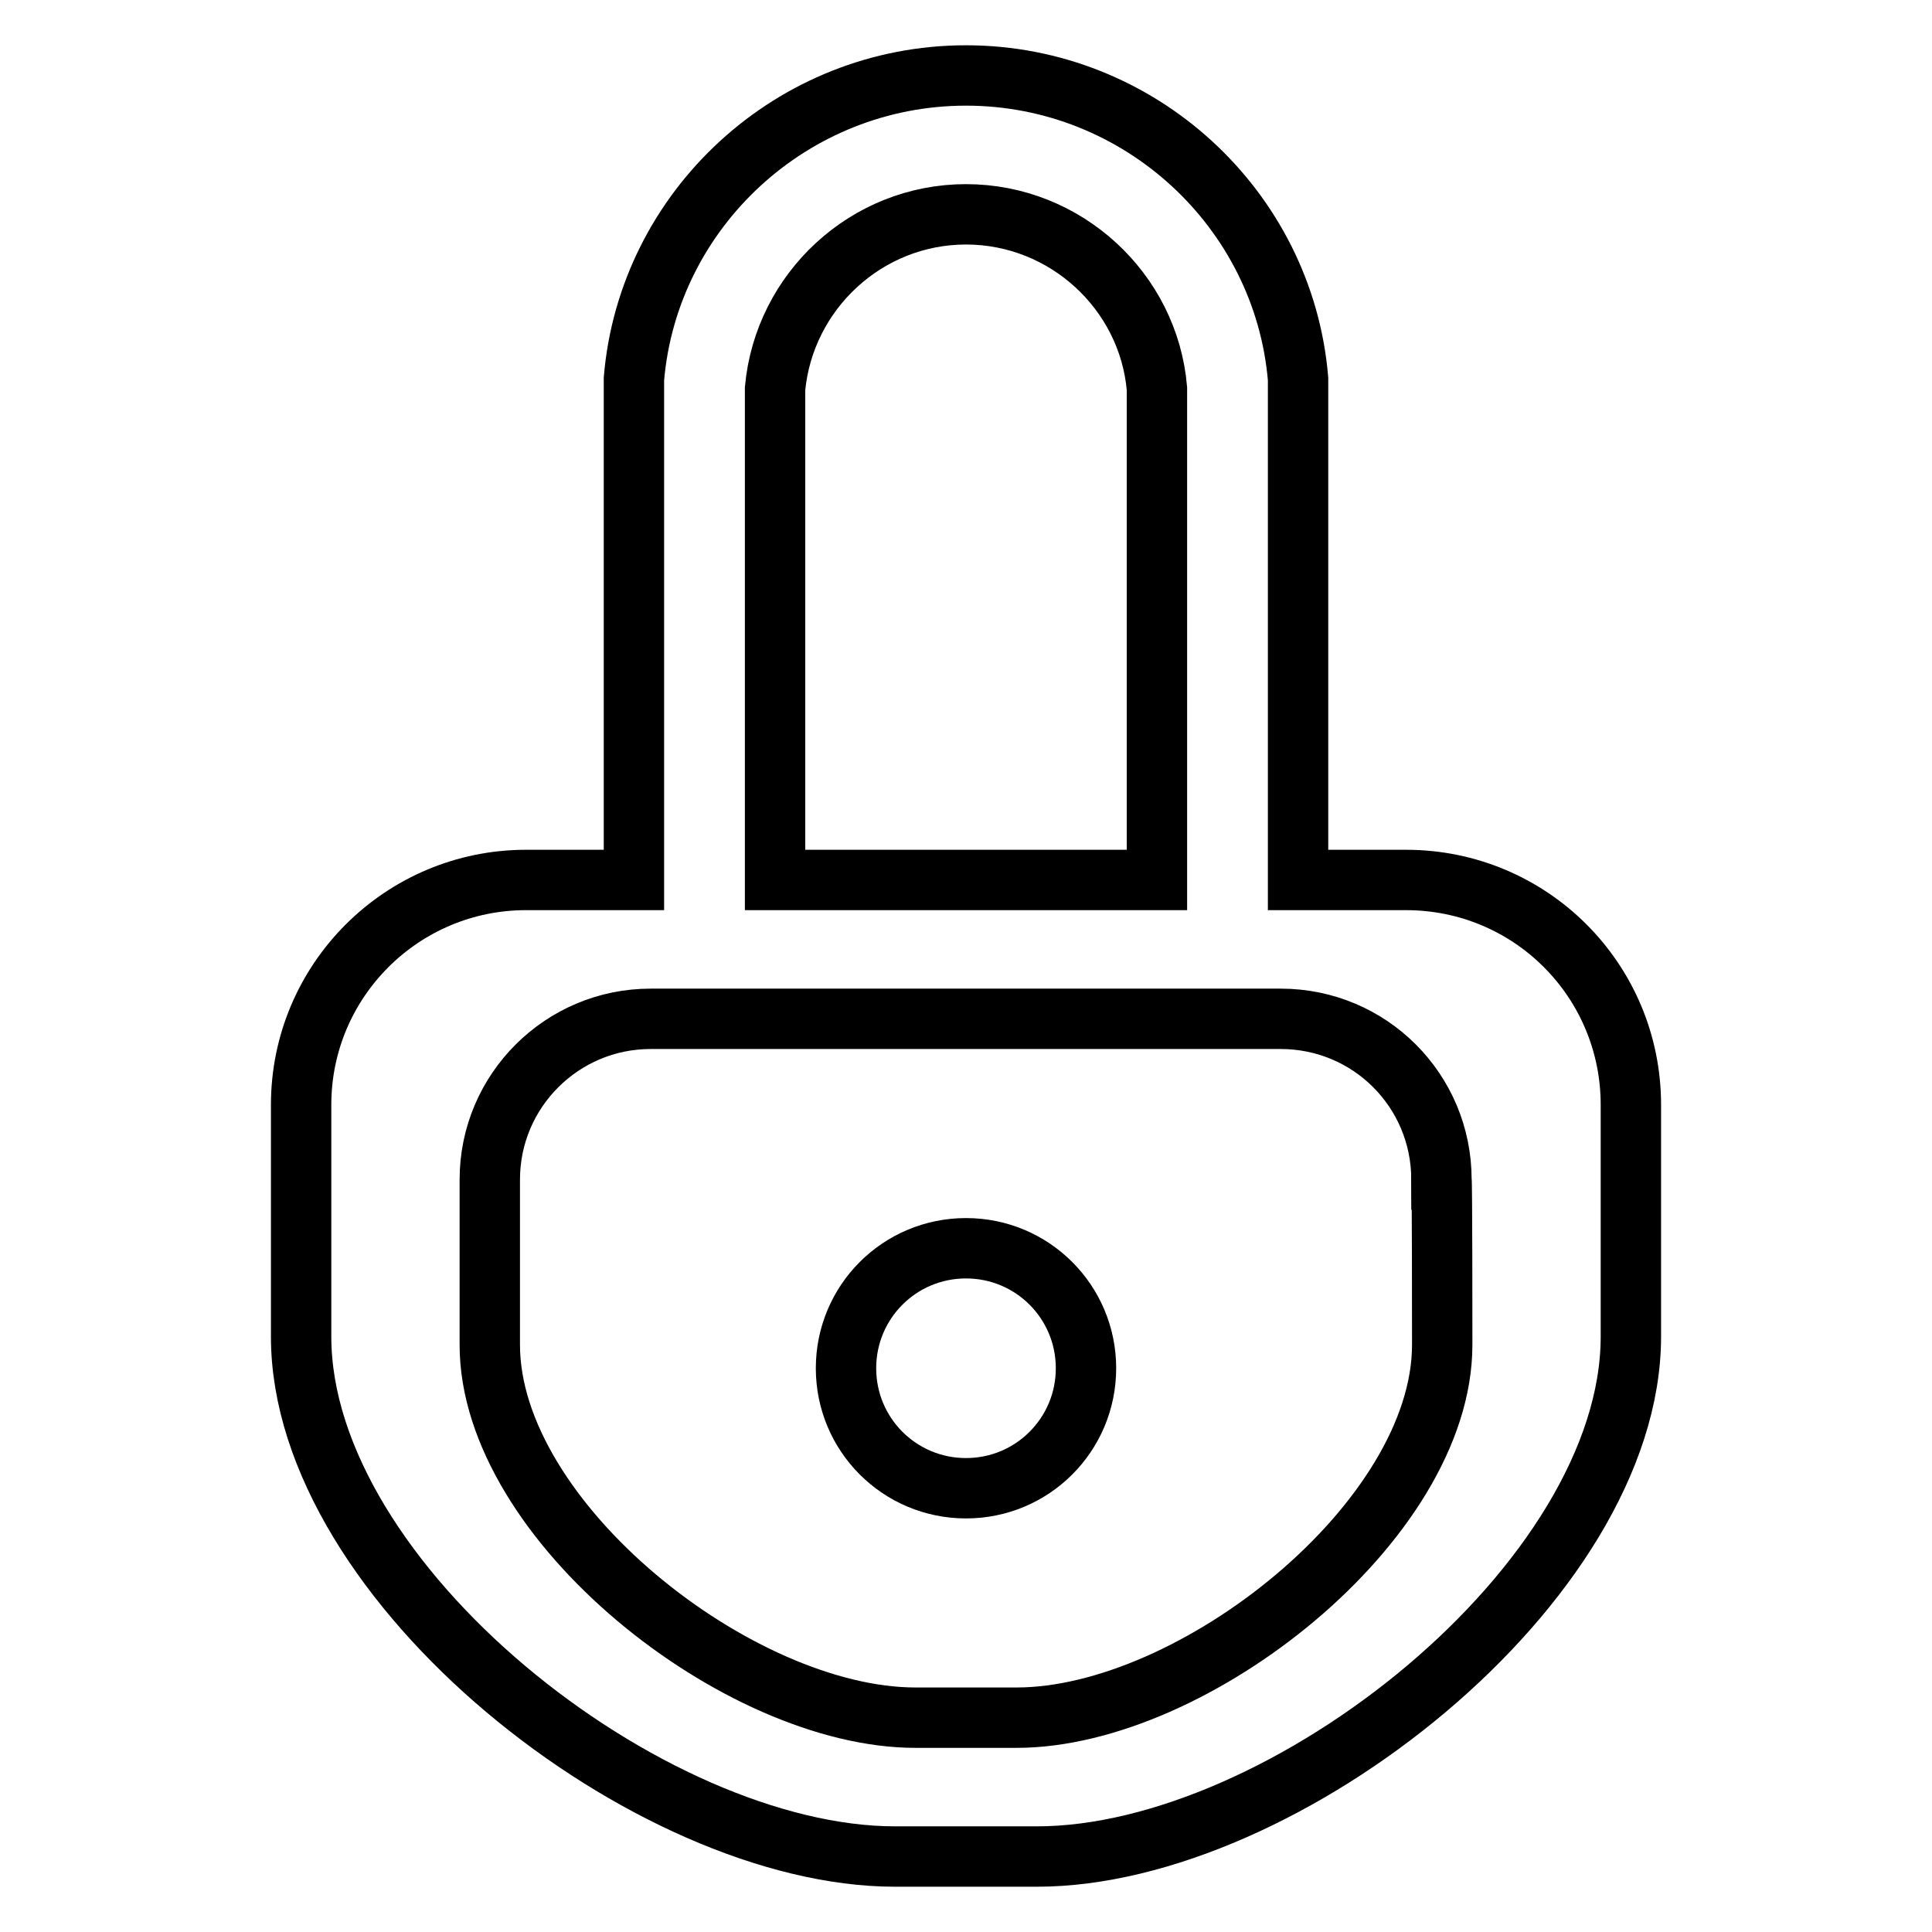
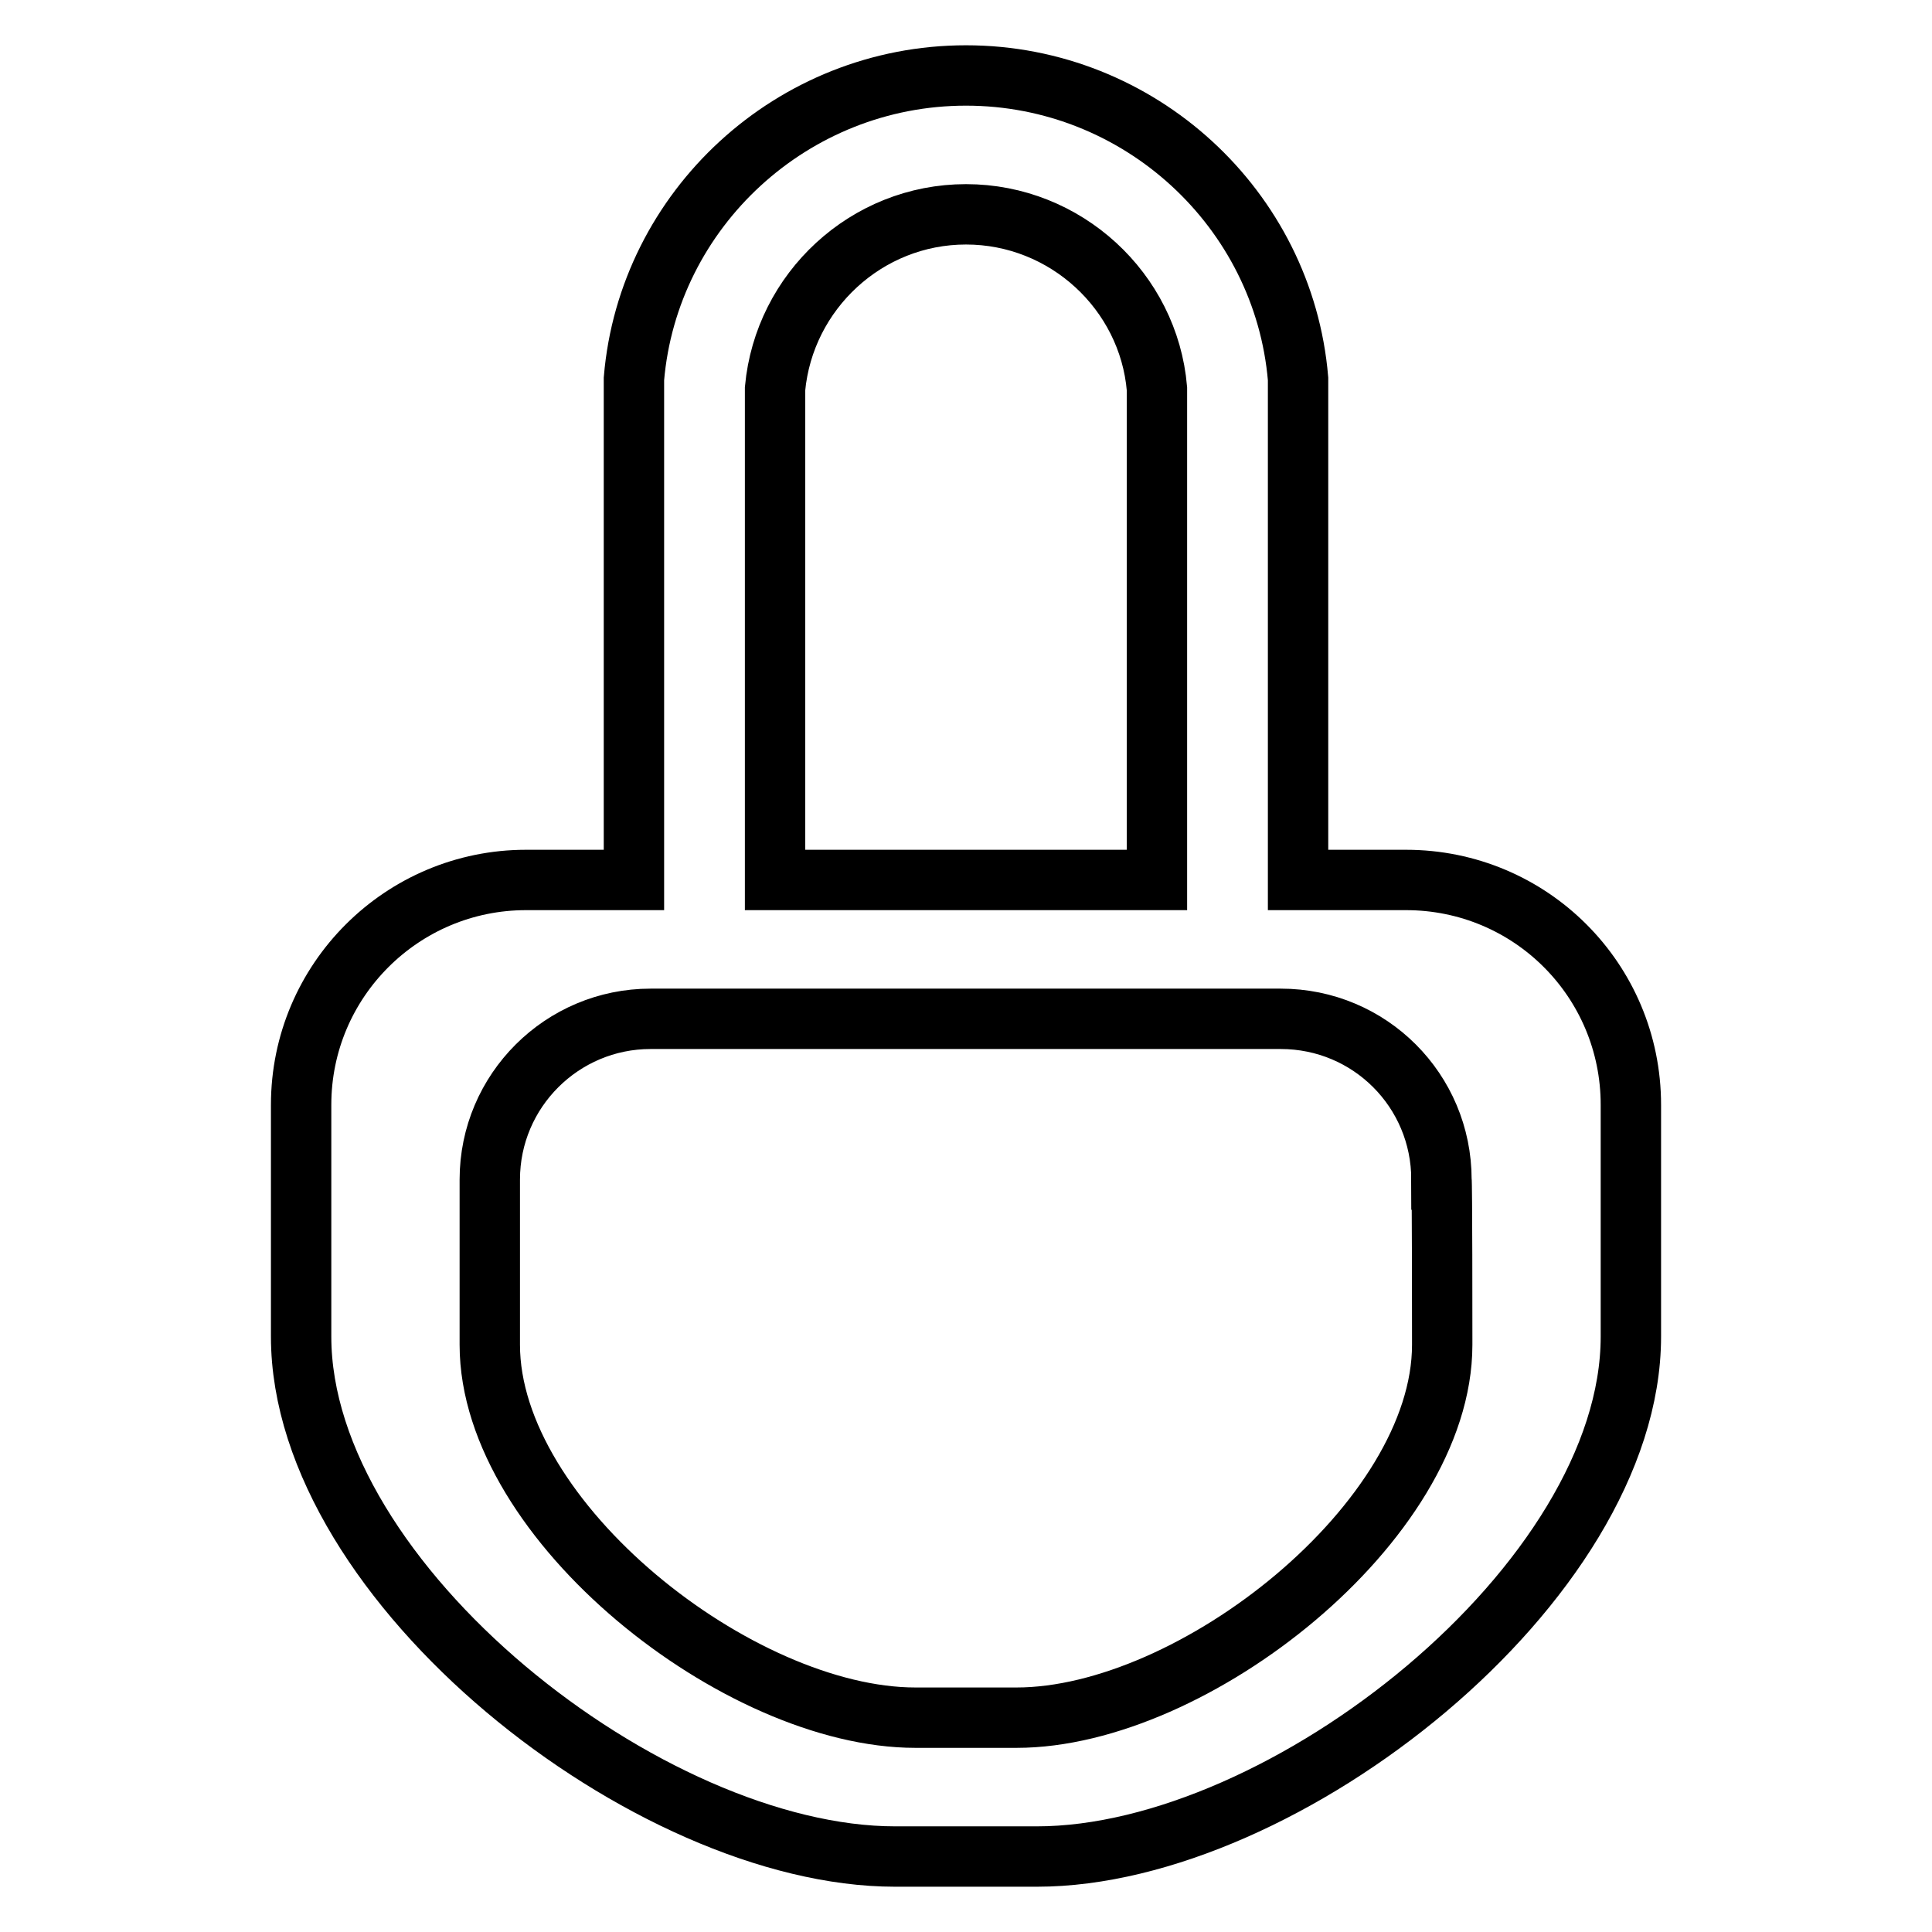
<svg xmlns="http://www.w3.org/2000/svg" version="1.1" x="0px" y="0px" viewBox="0 0 256 256" enable-background="new 0 0 256 256" xml:space="preserve">
  <g>
    <g>
-       <path stroke-width="8" fill-opacity="0" stroke="#000000" d="M128,165.4c-8.8,0-15.9,7.1-15.9,15.9c0,8.8,7.1,15.9,15.9,15.9s15.9-7.1,15.9-15.9C143.9,172.5,136.8,165.4,128,165.4z" />
      <path stroke-width="8" fill-opacity="0" stroke="#000000" d="M186.3,116.6h-14.3V50.2C170.1,27.7,151,10,128,10S85.9,27.7,84,50.2v66.4H69.7c-16.4,0-29.8,13.3-29.8,29.8c0,0,0,27.4,0,29.4v1.3c0,32.7,46.1,68.9,78.7,68.9h18.8c32.7,0,78.7-36.3,78.7-68.9v-1.3c0-2,0-29.4,0-29.4C216.1,129.9,202.8,116.6,186.3,116.6z M128,28.4c13.2,0,24.2,10.2,25.3,23.1v65.1h-50.6V51.5C103.9,38.6,114.8,28.4,128,28.4z M191.1,177.3v0.9c0,23.4-33,49.4-56.4,49.4h-13.4c-23.4,0-56.4-26-56.4-49.4v-0.9c0-1.4,0-21,0-21c0-11.8,9.6-21.3,21.3-21.3h21h41.5h21c11.8,0,21.3,9.5,21.3,21.3C191.1,156.3,191.1,175.9,191.1,177.3z" />
    </g>
  </g>
</svg>